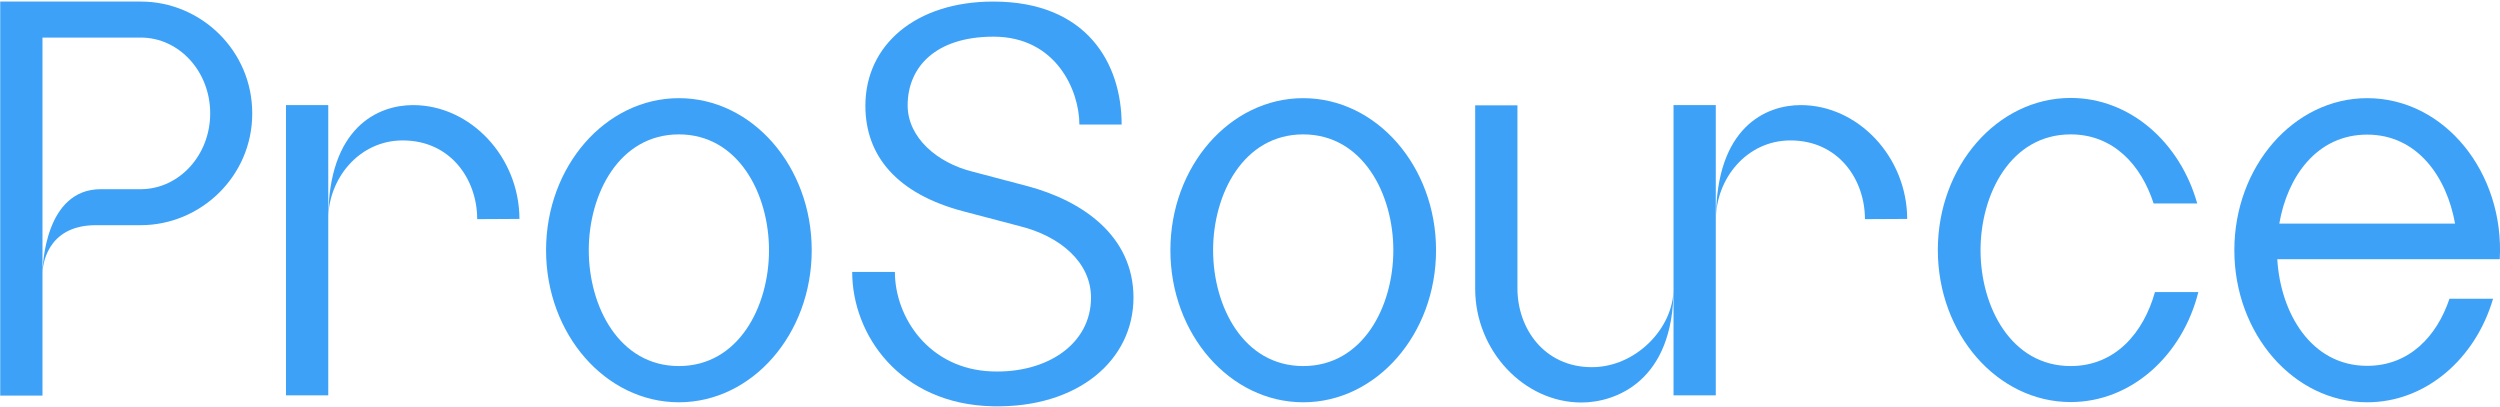
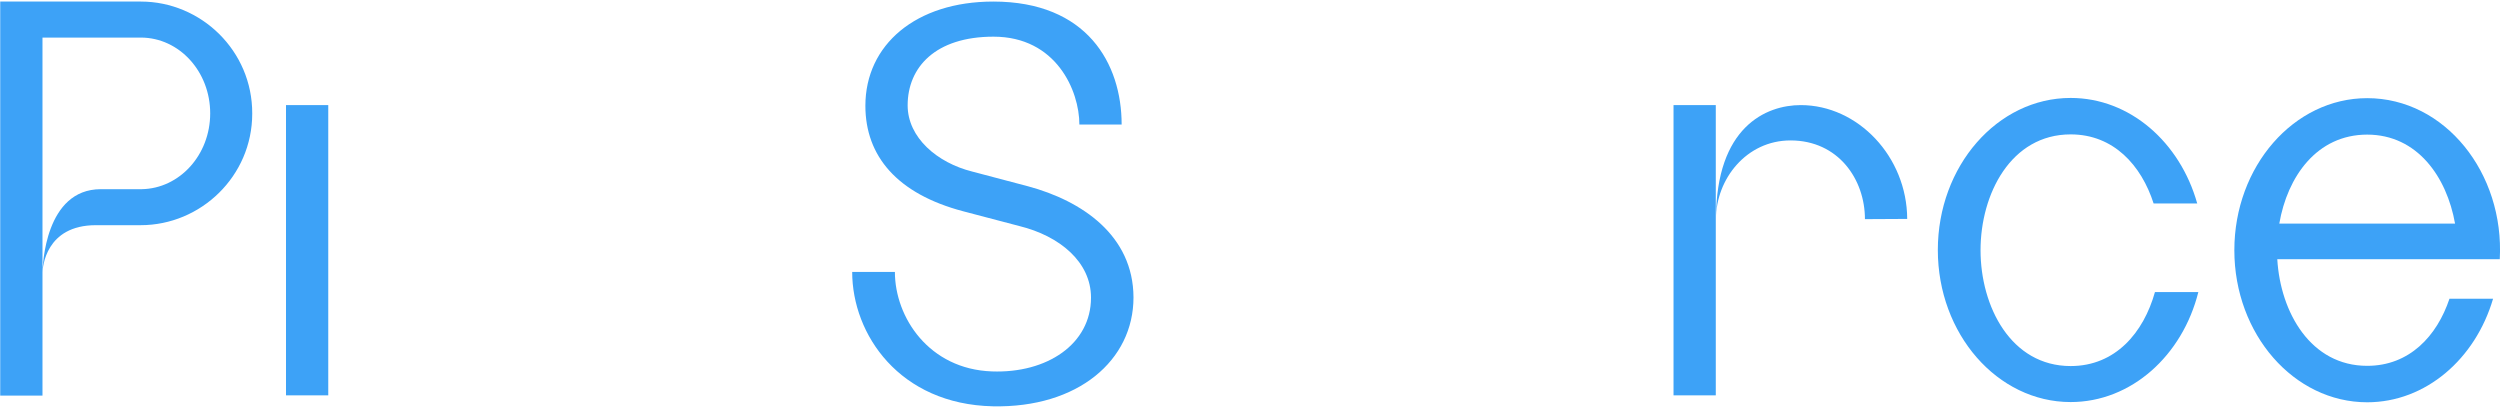
<svg xmlns="http://www.w3.org/2000/svg" viewBox="0 0 1118 182" width="1118" height="182">
  <title>prosource-white-svg</title>
  <style>		.s0 { fill: #3da2f7 } 	</style>
  <g>
    <path class="s0" d="m63 0.7h-62.9v176.2h18.9v-160.1h44.1c17.1 0.1 30.9 15.2 30.9 33.9 0 18.6-13.7 33.6-30.6 33.9h-18.3c-25 0-26 34.3-26.1 37.2 0.1-2.1 1.3-21.1 23.9-21.1h20c26.9 0 49.9-21.9 49.9-49.9 0.1-28.1-22.9-50.1-49.8-50.1z" />
-     <path fill-rule="evenodd" class="s0" d="m363 111.9c0 37.5-26.6 68-59.4 68-32.8 0-59.4-30.5-59.4-68 0-37.5 26.6-68 59.4-68 32.8 0 59.4 30.5 59.4 68zm-19.1 0c0-25.2-13.7-51.8-40.3-51.8-26.7 0-40.3 26.6-40.3 51.8 0 25.2 13.6 51.8 40.3 51.8 26.7 0 40.3-26.6 40.3-51.8z" />
    <path class="s0" d="m459.7 83.3c0 0-24.1-6.4-25-6.6-15.5-3.9-28.8-15.1-28.8-29.6 0-17 12.4-30.7 38.4-30.7 28 0 38.4 24.1 38.4 39.3h18.9c0-27.3-15.5-55-57.4-55-34.6 0-57.2 19.3-57.2 46.6 0 22.5 14.2 39.4 43.8 47.2l25.1 6.6c17.9 4.4 32 16 32 32 0 20.8-19.7 33.9-44.3 33-28.2-1-43.4-24.2-43.4-44.5h-19.1c0 28 21.2 59.2 62.9 60.1 38.1 0.8 62.9-20.6 62.9-48.7-0.1-27.7-23-43.2-47.2-49.7z" />
-     <path fill-rule="evenodd" class="s0" d="m642.2 111.9c0 37.5-26.6 68-59.4 68-32.8 0-59.4-30.5-59.4-68 0-37.5 26.6-68 59.4-68 32.8 0 59.4 30.5 59.4 68zm-19.1 0c0-25.2-13.7-51.8-40.3-51.8-26.7 0-40.3 26.6-40.3 51.8 0 25.2 13.6 51.8 40.3 51.8 26.7 0 40.3-26.6 40.3-51.8z" />
    <path class="s0" d="m926 163.7c-26.7 0-40.3-26.6-40.3-51.8 0-25.2 13.6-51.8 40.3-51.8 19.2 0 31.6 13.8 37.1 30.9h19.5c-7.7-27.4-30.1-47.2-56.6-47.2-32.8 0-59.4 30.5-59.4 68 0 37.5 26.6 68 59.4 68 27.1 0 50-20.8 57.1-49.2h-19.4c-5.1 18.2-17.7 33.1-37.7 33.1z" />
    <path fill-rule="evenodd" class="s0" d="m1117.9 115.9h-99.5c1.4 23.9 15 47.7 40.2 47.7 18.9 0 31.2-13.3 36.8-30h19.5c-7.9 26.9-30.1 46.3-56.3 46.3-32.8 0-59.4-30.5-59.4-68 0-37.5 26.6-68 59.4-68 34.8 0 61.4 33.5 59.3 72zm-20-15.9c-3.7-20.9-16.9-39.8-39.3-39.8-22.5 0-35.7 18.8-39.3 39.8z" />
-     <path class="s0" d="m711.9 164.2c-21.4 0-33.3-17.4-33.3-35.2v-81.9h-18.9v82c0 27.8 21.9 50.9 47.5 50.9 15.5 0 41.2-9.7 41.2-50.9 0 17.7-16.9 35.1-36.5 35.1z" />
    <path class="s0" d="m748.4 47v82 47.8h18.9v-78.9-50.9z" />
    <path class="s0" d="m805.3 47c-15.5 0-37.9 9.7-37.9 50.9 0-17.8 13.6-35.1 33.3-35.1 21.4 0 33.3 17.4 33.3 35.2l18.9-0.1c-0.1-27.8-22-50.9-47.6-50.9z" />
    <path class="s0" d="m127.9 47v129.8h18.9v-78.9-50.9z" />
-     <path class="s0" d="m184.7 47c-15.5 0-37.9 9.7-37.9 50.9 0-17.8 13.6-35.1 33.3-35.1 21.4 0 33.3 17.4 33.3 35.2l18.9-0.1c-0.1-27.8-21.9-50.9-47.6-50.9z" />
  </g>
</svg>